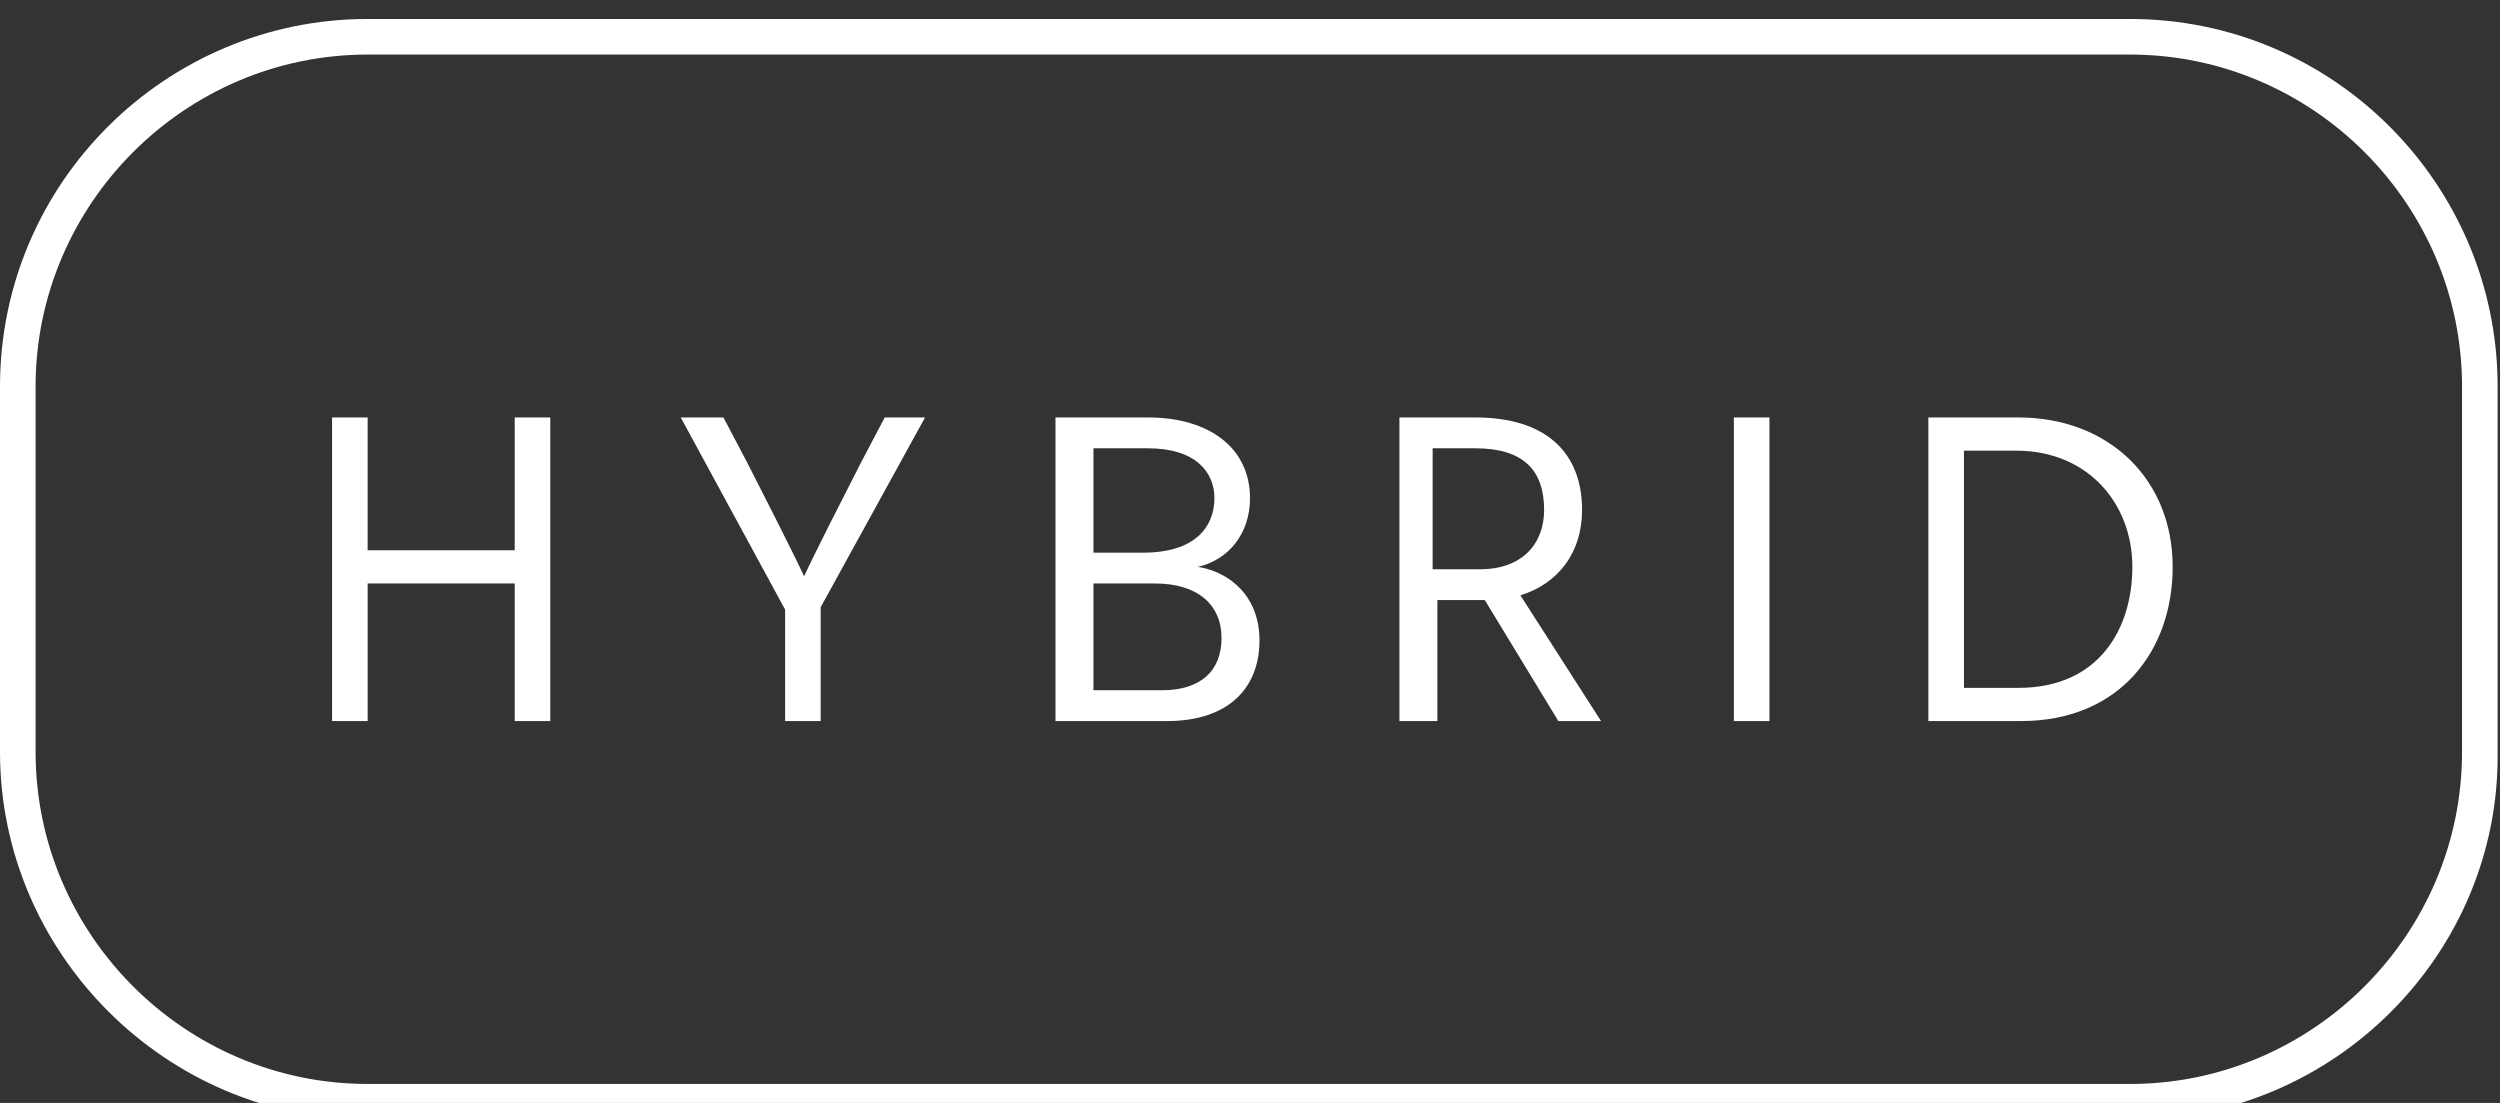
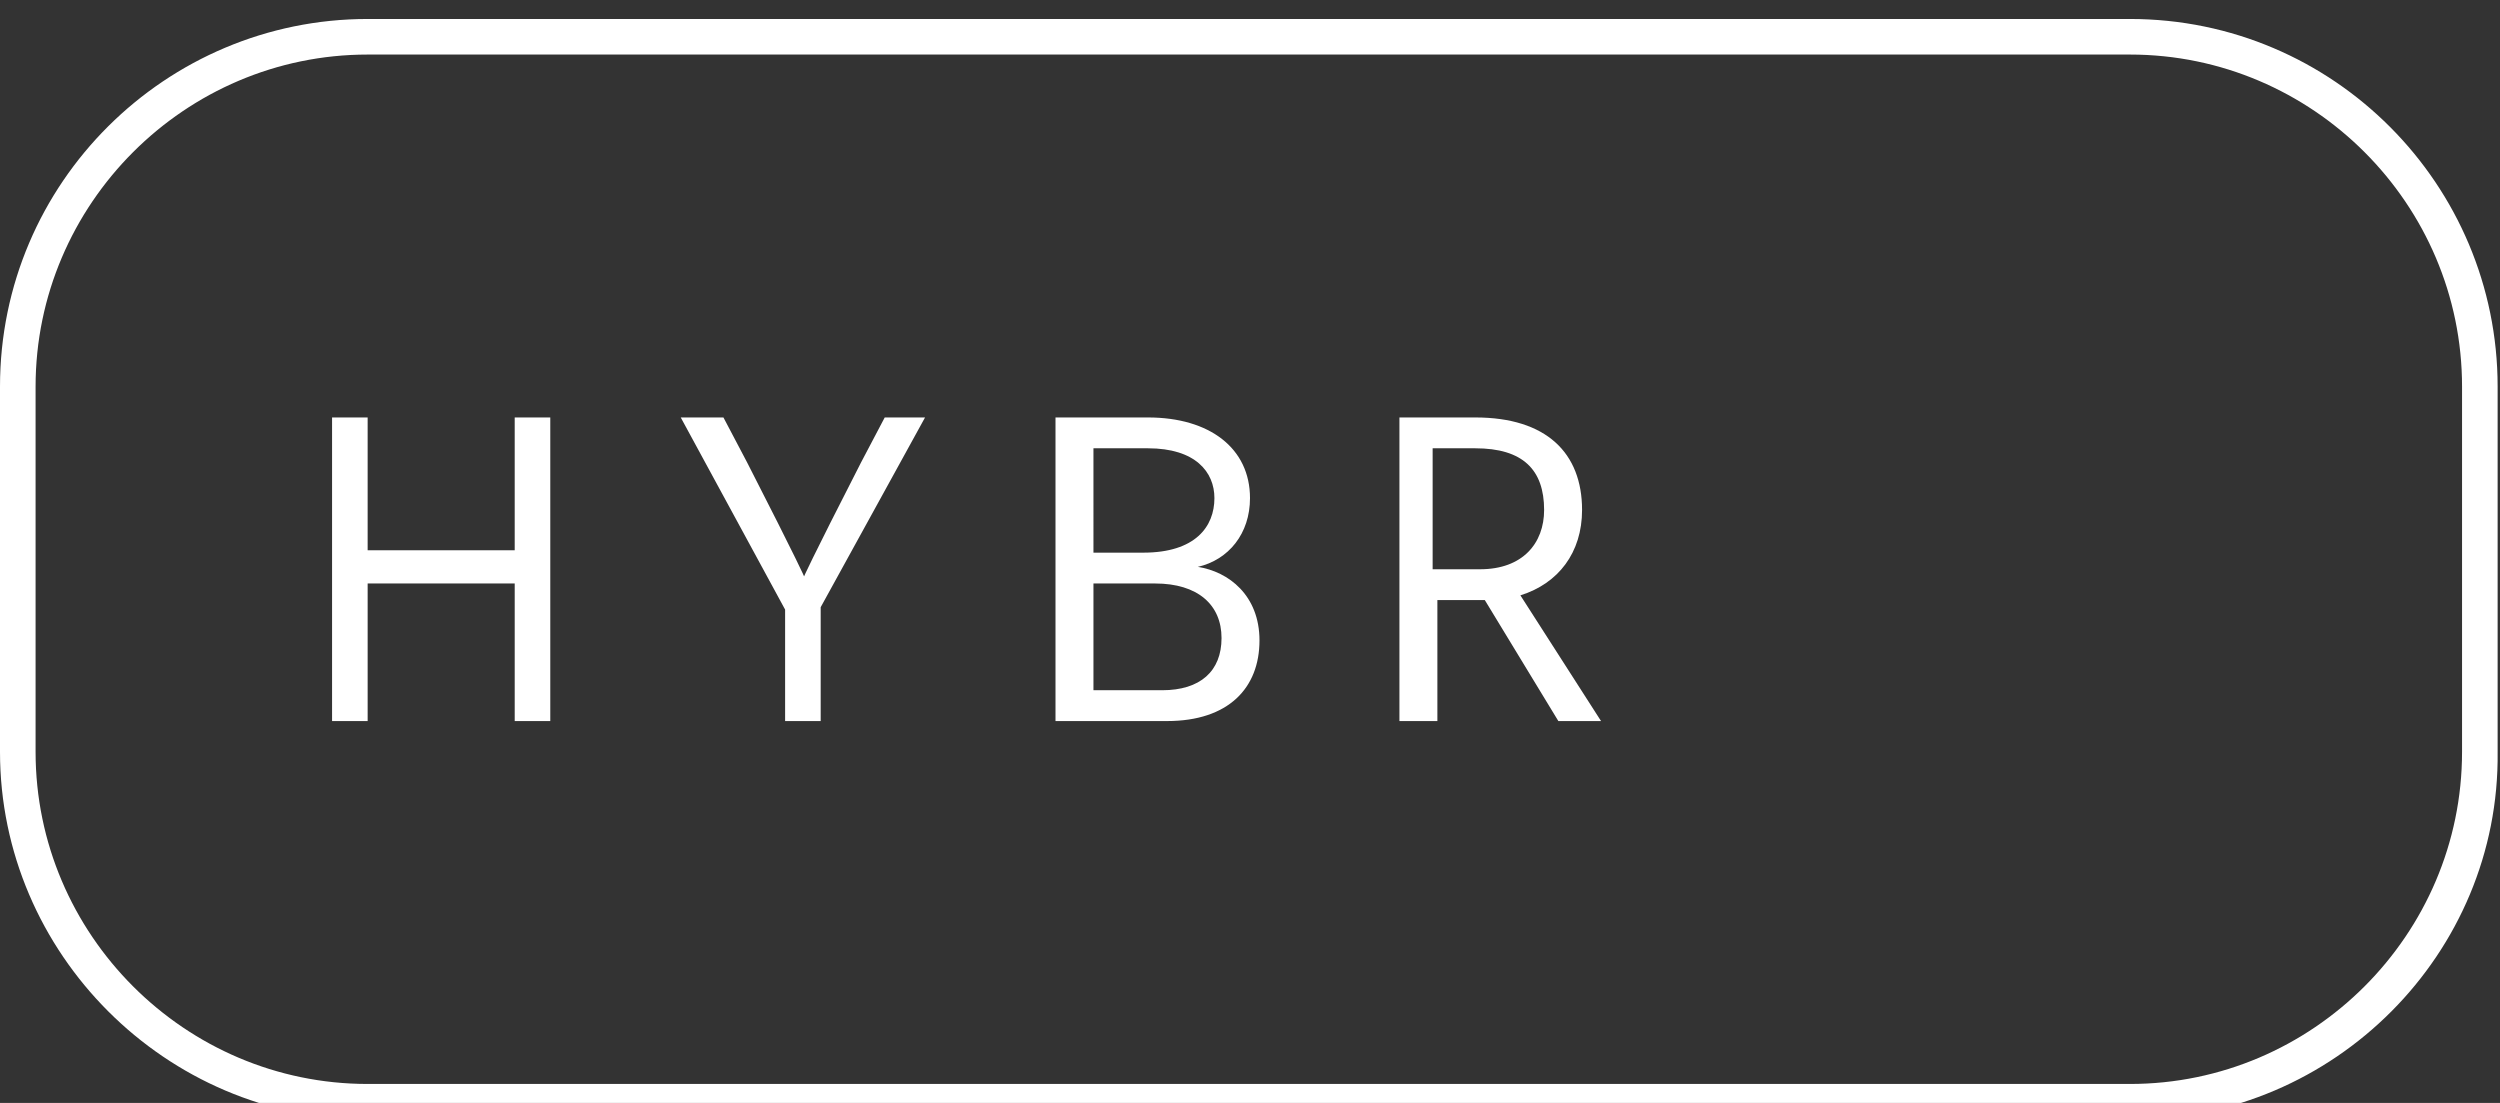
<svg xmlns="http://www.w3.org/2000/svg" version="1.1" id="Warstwa_1" x="0px" y="0px" viewBox="0 0 105.4 46.5" style="enable-background:new 0 0 105.4 46.5;" xml:space="preserve">
  <rect x="0" y="0" width="105.4" height="46.5" fill="#333333" stroke="none" />
  <style type="text/css"> .st0{fill:#FFFFFF;} </style>
  <g>
    <path class="st0" d="M23.2,17.6v12.8h-1.5v-5.8h-6.2v5.8h-1.5V17.6h1.5v5.6h6.2v-5.6H23.2z" />
    <path class="st0" d="M34.6,25.6v4.8h-1.5v-4.7l-4.4-8.1h1.8l1,1.9c2.2,4.3,2.4,4.8,2.4,4.8s0.2-0.5,2.4-4.8l1-1.9H39L34.6,25.6z" />
    <path class="st0" d="M48.4,17.6c2.6,0,4.3,1.3,4.3,3.4c0,1.5-0.9,2.6-2.2,2.9c1.3,0.2,2.6,1.2,2.6,3.1c0,2-1.3,3.4-3.9,3.4h-4.7 V17.6H48.4z M46.1,23.3h2.1c2.2,0,3-1.1,3-2.3c0-1.1-0.8-2.1-2.8-2.1h-2.3V23.3z M49,29.1c1.6,0,2.5-0.8,2.5-2.2s-1-2.3-2.8-2.3 h-2.6v4.5H49z" />
    <path class="st0" d="M65.7,30.4l-3.1-5.1h-0.2h-1.8v5.1H59V17.6h3.2c3,0,4.5,1.5,4.5,3.9c0,1.8-1,3.1-2.6,3.6l3.4,5.3H65.7z M60.5,24h1.9c1.8,0,2.7-1.1,2.7-2.5c0-1.7-0.9-2.6-2.9-2.6h-1.8V24z" />
-     <path class="st0" d="M73.1,17.6h1.5v12.8h-1.5V17.6z" />
-     <path class="st0" d="M85.1,17.6c3.8,0,6.5,2.6,6.5,6.3c0,3.5-2.2,6.5-6.4,6.5h-3.9V17.6H85.1z M85.1,29c3.4,0,4.8-2.5,4.8-5.1 c0-2.7-1.9-4.9-4.9-4.9h-2.2V29H85.1z" />
  </g>
  <g>
    <path class="st0" d="M89.9,47.2H15.5C7,47.2,0,40.2,0,31.7V16.3C0,7.7,7,0.8,15.5,0.8h74.3c8.6,0,15.5,7,15.5,15.5v15.4 C105.4,40.2,98.4,47.2,89.9,47.2z M15.5,2.3c-7.7,0-14,6.3-14,14v15.4c0,7.7,6.3,14,14,14h74.3c7.7,0,14-6.3,14-14V16.3 c0-7.7-6.3-14-14-14H15.5z" />
  </g>
</svg>